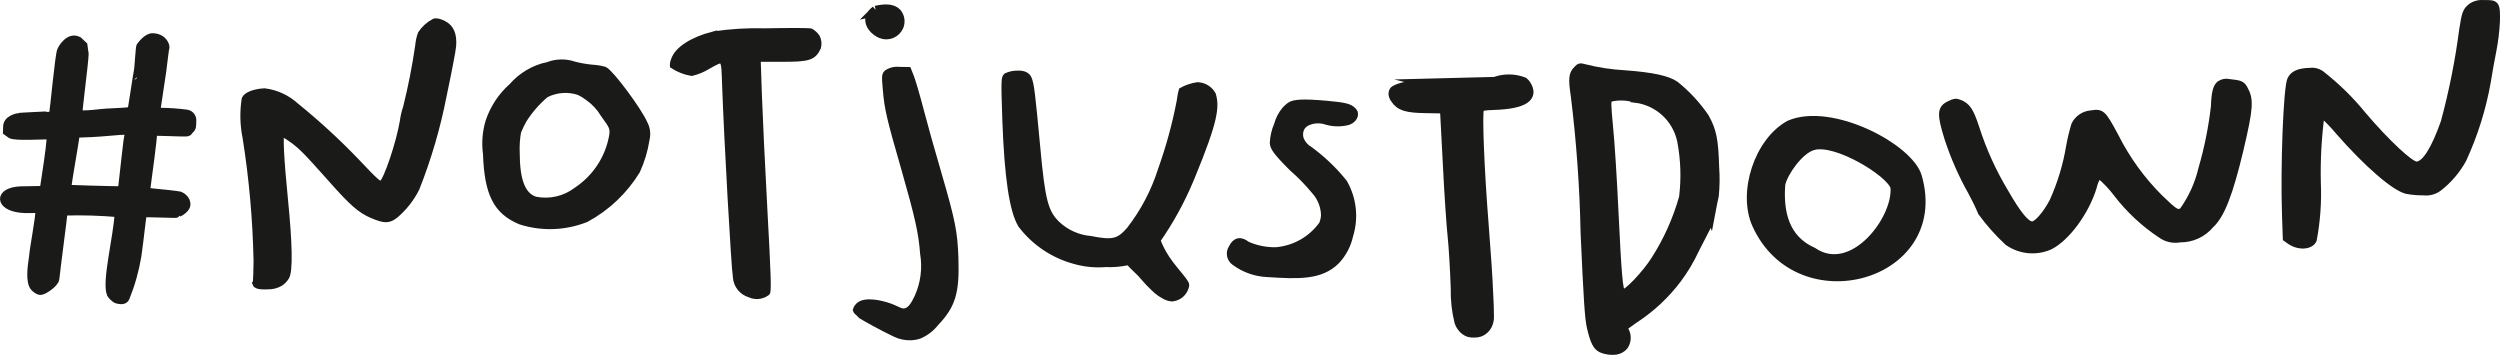
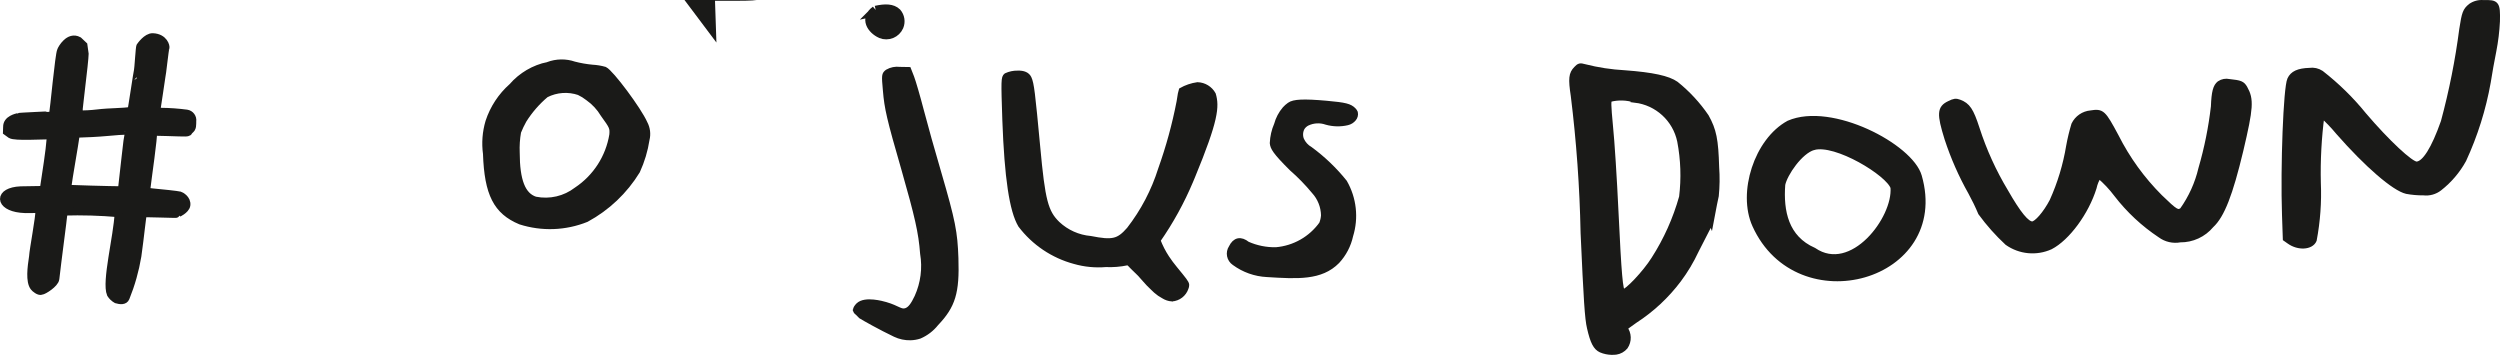
<svg xmlns="http://www.w3.org/2000/svg" viewBox="0 0 238.743 33.89" id="Ebene_2">
  <defs>
    <style>
      .cls-1 {
        stroke-width: .978px;
      }

      .cls-1, .cls-2, .cls-3, .cls-4, .cls-5, .cls-6 {
        fill: #1a1a18;
        stroke: #1a1a18;
        stroke-miterlimit: 10;
      }

      .cls-2 {
        stroke-width: .769px;
      }

      .cls-3 {
        stroke-width: .75px;
      }

      .cls-4 {
        stroke-width: .513px;
      }

      .cls-5 {
        stroke-width: .489px;
      }

      .cls-6 {
        stroke-width: .5px;
      }
    </style>
  </defs>
  <g data-name="Ebene_1" id="Ebene_1-2">
    <path d="M13.393,4.422c-.062.04-.188,2.261-.226,2.304-.024-.02-.596,3.876-.625,3.849-.791.147-2.005.098-3.282.254-.576.069-1.156.099-1.736.089-.016-.359.004-.719.062-1.073.417-3.562.482-4.181.504-4.7l-.114-.812-.476-.45c-.909-.496-1.609.763-1.675.955-.189.383-.67,5.623-.771,6.142-.031.021-3.274.145-3.302.191-.142.04-1.097.224-1.078.951l-.014.453.374.271c.406.242,2.949.082,3.828.083-.149,1.848-.435,3.367-.636,4.812l-.053.392c-.486.008-1.947.027-2.194.036-2.186.098-2.084,1.547-.016,1.772.313.036.628.047.942.031.627-.016.816.007.854.115.034.611-.57,3.722-.61,4.43-.154,1.016-.331,2.351.103,2.904.075.107.489.445.684.358.241-.014,1.305-.699,1.356-1.154.079-.738.236-1.941.496-4,.106-.849.218-1.653.295-2.414,1.747-.052,3.496-.002,5.237.151-.098,2.215-1.235,6.552-.743,7.714.139.217.329.396.554.522.35.105.756.138.869-.166.52-1.283.897-2.619,1.126-3.984.273-1.921.448-3.853.534-4.045-.013-.098,3.285.084,3.28.009.026-.028.785-.358.862-.814.092-.593-.567-.919-.639-.936-.127-.042-1.879-.235-2.633-.298-.332-.028-.567-.095-.568-.149.159-1.376.712-5.074.659-5.63l1.327.031c1.982.051,2.043.123,2.108-.16.375-.181.293-.586.311-.879.053-.351-.188-.679-.538-.733-.819-.108-1.643-.167-2.469-.175-.421.01-.448.002-.408-.199.039-.153.438-3.012.473-3.164.044-.063.318-2.668.377-2.734.06-.101-.124-.98-1.21-1.026-.574-.022-1.161.822-1.196.877ZM12.283,12.615c-.082.348-.528,4.482-.652,5.548-.984-0-5.094-.12-5.219-.143.173-1.312.653-3.909.84-5.244.909-.024,2.096-.081,2.989-.165,1.833-.164,2.102-.161,2.043.004Z" class="cls-3" />
-     <path d="M24.373,27.124c.113.31.944.265,1.212.251.427.01.849-.099,1.218-.316.229-.155.421-.359.563-.597.349-.55.304-3.158-.122-7.41-.384-3.826-.509-6.28-.311-6.286.811.443,1.55,1.005,2.193,1.669.366.361,1.468,1.568,2.454,2.683,2.001,2.269,2.803,2.975,3.938,3.463,1.22.513,1.588.515,2.264-.004.84-.715,1.528-1.591,2.022-2.578,1.142-2.881,2.013-5.863,2.601-8.906.464-2.183.874-4.308.902-4.723.076-1.107-.215-1.774-.935-2.138q-.619-.311-.926-.191c-.522.277-.966.68-1.291,1.174-.129.364-.211.742-.245,1.126-.287,1.987-.674,3.958-1.16,5.905-.148.429-.251.872-.309,1.322-.353,2.11-1.551,5.641-1.994,5.932-.208.131-.514-.122-2.407-2.132-1.811-1.884-3.737-3.653-5.768-5.296-.836-.758-1.885-1.241-3.004-1.381-.975.045-1.743.346-1.928.738-.198,1.237-.169,2.499.083,3.725.617,3.891.967,7.819,1.047,11.757-.005.851-.036,1.542-.059,1.964-.046.074-.059.164-.036.248Z" class="cls-4" />
    <path d="M83.644,1.037c-1.023.723-.39,1.73.508,2.14.642.26,1.373-.04,1.649-.675.177-.422.1-.908-.198-1.255-.408-.394-1.057-.409-1.959-.21Z" class="cls-1" />
-     <path d="M68.132,3.256c-2.076.536-3.502,1.479-3.808,2.497-.074.166-.106.347-.095.528.551.362,1.171.605,1.821.715.521-.122,1.021-.324,1.48-.6,1.681-.938,1.593-1.031,1.689,1.837.187,5.144.869,17.382,1.025,18.22.043.794.582,1.474,1.345,1.697.555.259,1.209.185,1.692-.192.136-.17.08-1.811-.25-7.834-.226-4.176-.464-9.153-.528-11.042l-.116-3.434,2.236-.003c2.59.014,3.066-.14,3.515-1.093.099-.334.067-.694-.091-1.005-.158-.236-.368-.433-.614-.574-.143-.051-2.096-.057-4.359-.012-1.653-.046-3.307.053-4.943.297Z" class="cls-4" />
+     <path d="M68.132,3.256l-.116-3.434,2.236-.003c2.59.014,3.066-.14,3.515-1.093.099-.334.067-.694-.091-1.005-.158-.236-.368-.433-.614-.574-.143-.051-2.096-.057-4.359-.012-1.653-.046-3.307.053-4.943.297Z" class="cls-4" />
    <path d="M52.334,6.17c-1.353.282-2.577,1-3.483,2.045-1.033.915-1.805,2.088-2.235,3.399-.296.996-.376,2.043-.236,3.073.129,3.834.993,5.532,3.304,6.494,2.068.663,4.303.582,6.318-.23,2.001-1.083,3.68-2.675,4.868-4.616.439-.957.743-1.971.903-3.011.132-.524.063-1.079-.194-1.554-.567-1.293-3.22-4.853-3.824-5.138-.385-.11-.781-.176-1.181-.197-.586-.054-1.167-.155-1.737-.303-.813-.28-1.699-.266-2.504.039ZM55.31,8.836c.298.144.579.32.839.525.589.415,1.084.95,1.454,1.569.861,1.187.892,1.269.843,1.933-.35,2.148-1.577,4.053-3.389,5.259-1.117.859-2.551,1.192-3.932.913-1.202-.389-1.745-1.794-1.75-4.459-.029-.662.015-1.326.131-1.979.152-.38.329-.75.529-1.108.574-.914,1.286-1.733,2.112-2.429.98-.5,2.121-.581,3.162-.226Z" class="cls-4" />
    <path d="M81.716,29.686c.027.071.083.098.249.254.111.104.195.194.248.254.329.206,1.913,1.1,3.271,1.745.458.218.961.325,1.468.312.292-.008.581-.057.859-.147.621-.268,1.166-.685,1.586-1.215,1.613-1.695,1.995-2.95,1.885-6.232-.084-2.483-.289-3.539-1.617-8.094-.591-1.997-1.347-4.706-1.689-6.021-.341-1.314-.757-2.737-.913-3.146l-.294-.75-.849-.014c-.404-.053-.814.028-1.167.231-.317.245-.33.287-.195,1.773.142,1.707.359,2.667,1.752,7.482,1.3,4.556,1.648,6.064,1.801,8.088.238,1.409.05,2.857-.539,4.159-.355.748-.649,1.167-1.047,1.299-.522.173-.766-.24-1.957-.582-.281-.08-1.952-.559-2.601.07-.028.028-.331.321-.25.534Z" class="cls-5" />
    <path d="M235.939.582c-.51.42-.599.666-.836,2.208-.387,2.981-.975,5.933-1.758,8.835-.919,2.615-1.81,4.03-2.568,4.055-.538.017-2.803-2.091-5.016-4.686-1.207-1.491-2.582-2.838-4.096-4.016-.327-.218-.724-.306-1.112-.247-1.062.034-1.619.294-1.876.855-.373.793-.658,8.315-.503,12.915l.078,2.3.368.258c.863.619,2.075.553,2.369-.13.341-1.801.474-3.635.395-5.466-.051-2.164.065-4.328.348-6.474.569.514,1.099,1.068,1.588,1.659,2.727,3.104,5.328,5.35,6.51,5.621.53.097,1.067.143,1.606.137.547.067,1.098-.086,1.531-.426.946-.739,1.732-1.662,2.31-2.713,1.091-2.361,1.875-4.852,2.331-7.413.124-.825.369-2.166.534-2.979.183-.937.299-1.885.346-2.839.039-1.698-.047-1.816-1.316-1.776-.436-.044-.873.07-1.231.322Z" class="cls-6" />
    <path d="M111.908,28.542c.621-.04,1.155-.453,1.352-1.043.041-.092.062-.191.061-.291-.014-.209-.237-.473-1.12-1.552-.277-.334-.536-.683-.775-1.044-.341-.519-.625-1.074-.847-1.654,1.24-1.779,2.288-3.683,3.129-5.682.013-.029.071-.166.185-.442,2.23-5.399,2.312-6.66,1.972-7.823-.305-.549-.875-.897-1.503-.918-.551.078-1.083.259-1.567.533-.013.028-.11.514-.19,1.083-.423,2.191-1.013,4.347-1.764,6.449-.655,2.084-1.677,4.034-3.018,5.758-1.008,1.151-1.57,1.279-3.679.864-1.177-.102-2.285-.596-3.147-1.404-1.141-1.109-1.433-2.205-1.903-7.339-.486-5.19-.586-6.056-.83-6.573q-.243-.503-1.078-.476c-.378-.007-.752.071-1.096.228-.248.201-.255.409-.126,4.256.2,5.503.674,8.649,1.499,10.031,1.287,1.694,3.1,2.913,5.155,3.466.968.277,1.978.376,2.982.291.683.032,1.368-.023,2.037-.164.175-.052.332.227.665.531.377.342.73.711,1.055,1.103.216.253.446.493.69.718.213.209.324.31.332.317.224.2.471.372.737.511.238.152.509.244.791.267Z" class="cls-5" />
-     <path d="M135.987,7.901c-1.636.191-2.818.507-2.945.799-.038.09-.059.187-.061.285.022.176.091.343.2.484.478.73,1.135.93,3.032.952l1.685.029.276,5.252c.14,2.895.358,5.994.459,6.902s.233,3.127.294,4.947c-.024,1.077.095,2.153.353,3.199.073.221.189.426.341.603.165.205.385.359.635.445.181.052.369.071.556.056.18.001.36-.028.531-.084.322-.128.588-.367.749-.674.145-.284.211-.601.191-.919-.001-.576-.018-1.311-.073-2.179-.041-1.214-.24-4.176-.435-6.6-.417-5.233-.626-10.584-.441-10.976.12-.225.302-.272,1.32-.305,2.912-.093,3.992-.818,3.113-2.116-.069-.088-.148-.168-.235-.239-.895-.347-1.886-.358-2.788-.032-2.253.057-4.506.114-6.759.171Z" class="cls-2" />
    <path d="M163.397,21.17c.071-.391.181-.977.329-1.694.089-.429.144-.639.163-.768.091-.91.103-1.827.036-2.74-.075-2.637-.257-3.533-.977-4.829-.804-1.179-1.78-2.233-2.893-3.125-.749-.528-2.223-.858-4.894-1.055-1.302-.07-2.593-.268-3.856-.59-.418-.121-.5-.092-.78.2-.467.473-.521.932-.272,2.567.539,4.347.852,8.719.938,13.098.284,6.373.401,8.214.609,9.069.308,1.35.589,1.893,1.093,2.119.163.069.333.122.506.157.306.064.621.076.932.038.345-.053.66-.23.884-.498.377-.549.352-1.28-.061-1.802l.984-.705c1.61-1.041,3.023-2.358,4.175-3.891.647-.865,1.203-1.794,1.659-2.773.475-.926.949-1.853,1.424-2.779ZM156.132,9.554c2.126.251,3.852,1.833,4.287,3.929.335,1.755.396,3.552.18,5.326-.586,2.097-1.481,4.096-2.657,5.929-.825,1.319-2.624,3.221-2.958,3.124-.251-.073-.385-1.603-.671-7.613-.147-3.146-.382-6.828-.524-8.17-.195-2.094-.208-2.484-.046-2.597.787-.202,1.616-.177,2.39.071Z" class="cls-6" />
    <path d="M123.356,16.089c.766.669,1.477,1.398,2.125,2.182.575.627.901,1.444.916,2.295-.018.28-.082.556-.188.816-1.02,1.425-2.615,2.329-4.361,2.473-.936.018-1.865-.169-2.721-.548-.654-.517-1.188-.404-1.546.326-.326.488-.195,1.147.292,1.473.004.003.008.005.012.008.906.663,1.987,1.046,3.108,1.101,2.917.181,5.149.32,6.708-1.265.636-.686,1.077-1.53,1.276-2.443.528-1.706.322-3.555-.568-5.104-.954-1.19-2.061-2.25-3.29-3.153-.367-.208-.657-.527-.83-.912-.146-.371-.12-.787.07-1.137.119-.184.284-.333.479-.432.575-.274,1.235-.308,1.835-.096.65.182,1.336.197,1.994.044.243-.054.46-.189.616-.382.135-.161.189-.375.146-.581-.038-.09-.093-.172-.163-.241-.366-.375-.795-.485-2.597-.648-2.186-.192-3.118-.148-3.533.155-.161.114-.309.245-.441.391-.369.43-.636.938-.783,1.485-.243.559-.381,1.158-.407,1.767.042.421.221.809,1.851,2.426Z" class="cls-5" />
    <path d="M211.959,7.964c-.377.281-.524.838-.574,2.213-.23,2.004-.63,3.986-1.194,5.922-.335,1.43-.946,2.78-1.798,3.976-.445.297-.629.182-2.112-1.252-1.701-1.698-3.118-3.657-4.198-5.803-1.237-2.303-1.337-2.394-2.421-2.225-.691.06-1.301.478-1.605,1.102-.204.678-.37,1.366-.496,2.063-.299,1.811-.833,3.576-1.59,5.248-.622,1.191-1.486,2.175-1.886,2.188-.524.017-1.33-.967-2.547-3.096-1.143-1.896-2.063-3.918-2.742-6.025-.57-1.759-.889-2.22-1.686-2.518-.335-.124-.487-.106-.948.125-.924.434-.961.973-.218,3.36.582,1.778,1.338,3.495,2.257,5.125.35.637.667,1.292.949,1.962.753,1.03,1.603,1.986,2.539,2.854,1.209.853,2.778,1.002,4.126.393,1.614-.833,3.422-3.287,4.157-5.654.086-.404.246-.788.472-1.133.623.528,1.185,1.124,1.675,1.777,1.168,1.518,2.579,2.833,4.175,3.892.547.404,1.237.562,1.905.437,1.148.013,2.241-.492,2.976-1.375,1.017-.935,1.805-2.966,2.809-7.159.966-4.097,1.009-4.866.393-5.951-.249-.423-.417-.498-1.497-.612-.316-.072-.648-.013-.919.164Z" class="cls-6" />
    <path d="M170.82,11.759c-3.056,1.669-4.642,6.639-3.233,9.75,4.12,9.1,18.492,5.088,15.692-4.68-.817-2.853-8.385-6.836-12.459-5.07ZM173.184,14.084c2.121-.604,7.186,2.494,7.602,3.819.245,2.97-3.932,8.484-7.57,5.995-2.666-1.172-3.17-3.713-2.979-6.274.211-1.032,1.676-3.179,2.947-3.541Z" class="cls-6" />
  </g>
</svg>